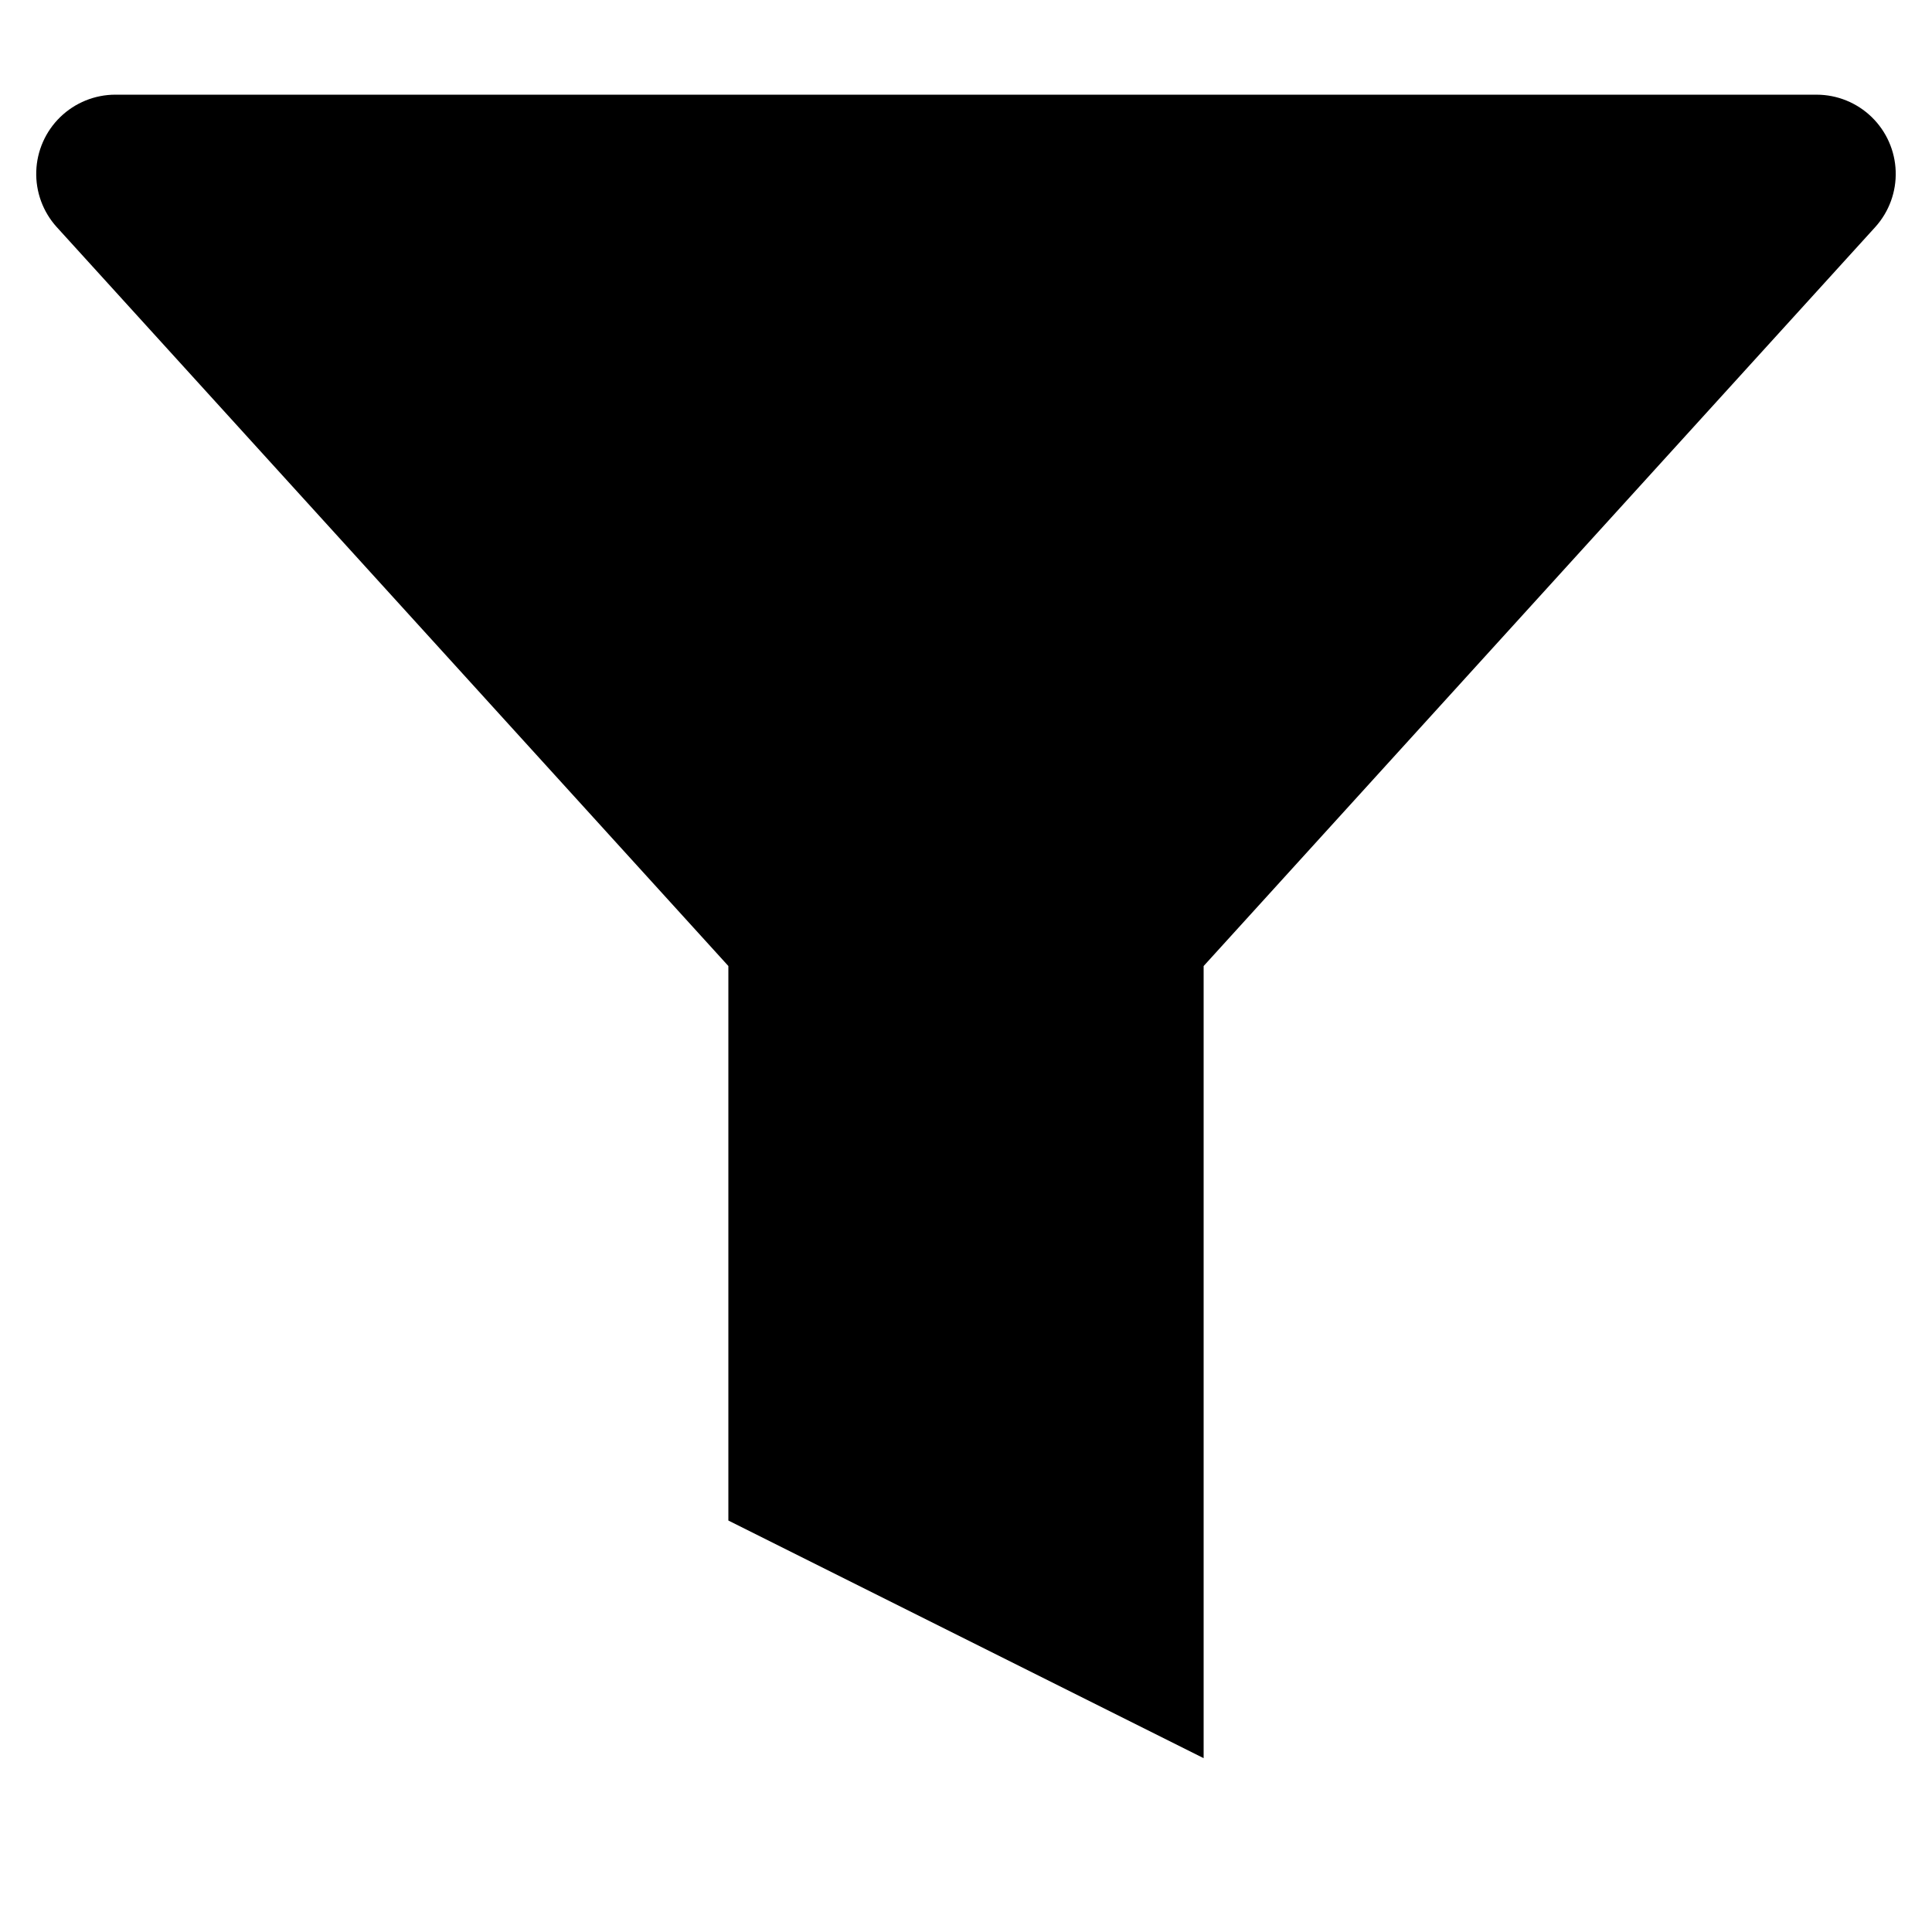
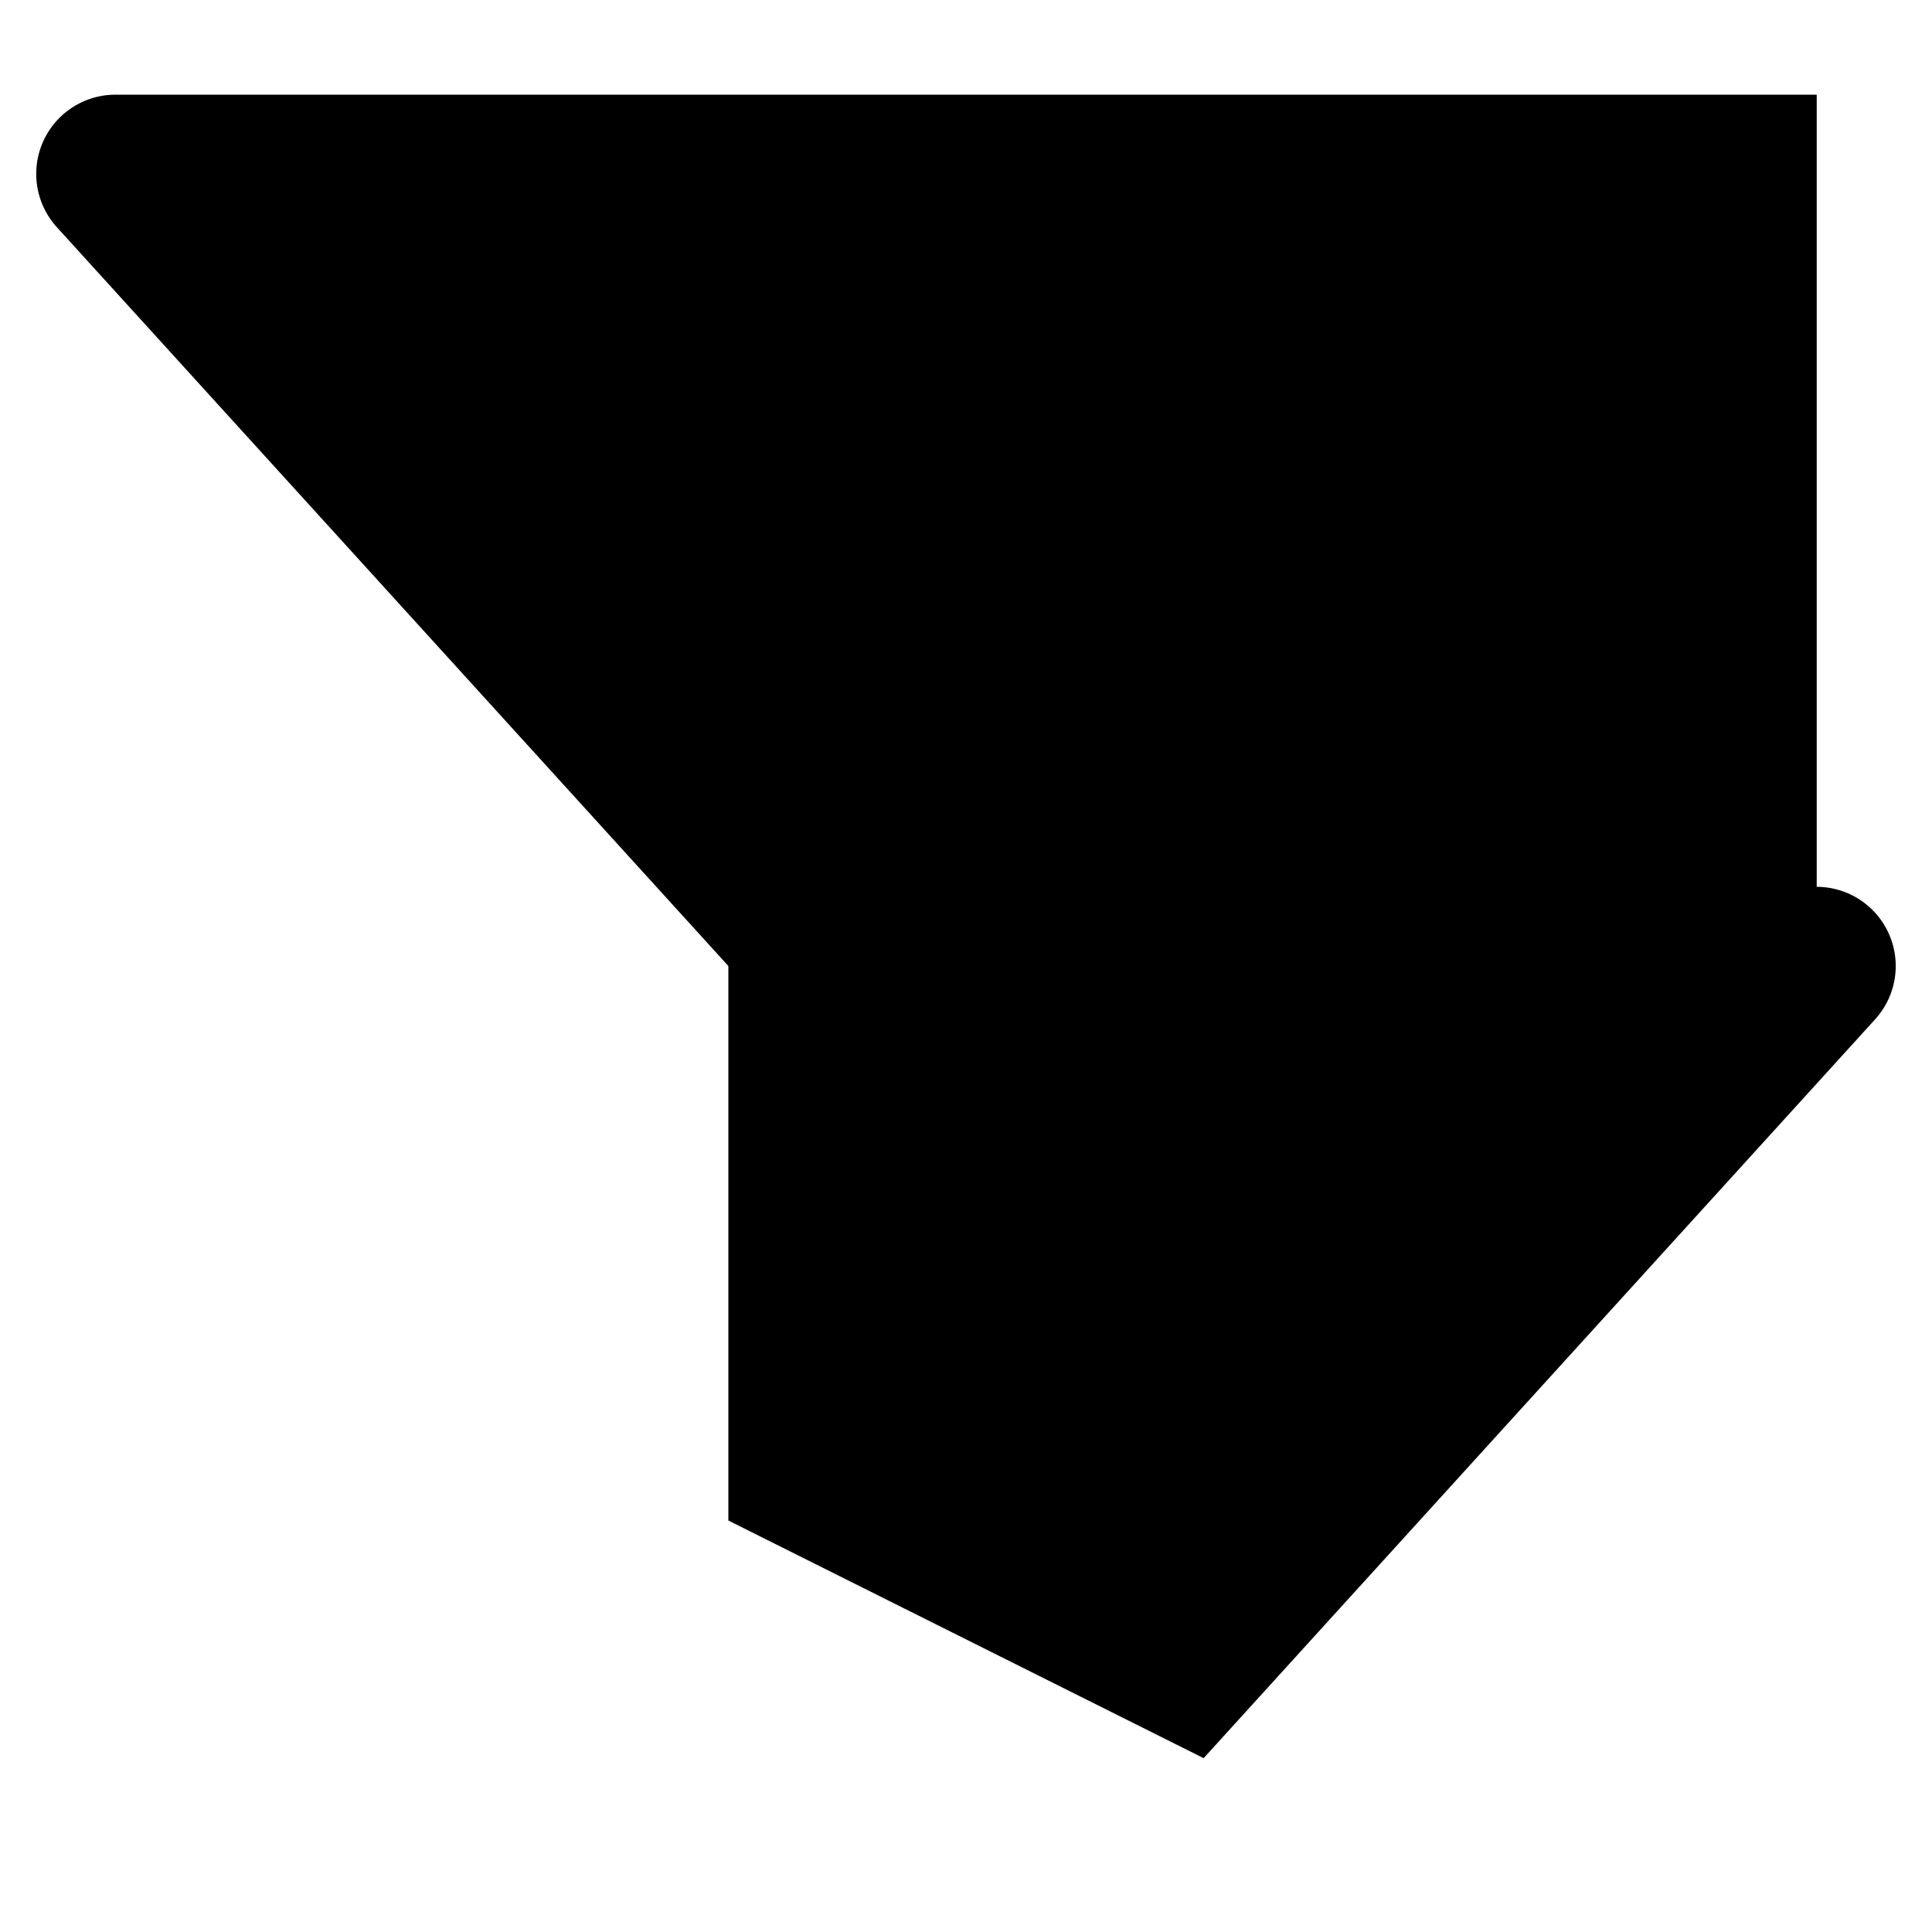
<svg xmlns="http://www.w3.org/2000/svg" fill="#000000" width="800px" height="800px" version="1.1" viewBox="144 144 512 512">
-   <path d="m625.45 169.09h-450.91c-5.438 0.012-10.656 2.137-14.562 5.922-3.902 3.785-6.188 8.938-6.367 14.371-0.184 5.434 1.754 10.727 5.394 14.762l178.02 195.86v146.95l125.95 62.977v-209.92l178.01-195.86v-0.004c3.641-4.035 5.578-9.328 5.394-14.762-0.18-5.434-2.465-10.586-6.367-14.371-3.902-3.785-9.125-5.91-14.562-5.922z" />
+   <path d="m625.45 169.09h-450.91c-5.438 0.012-10.656 2.137-14.562 5.922-3.902 3.785-6.188 8.938-6.367 14.371-0.184 5.434 1.754 10.727 5.394 14.762l178.02 195.86v146.95l125.95 62.977l178.01-195.86v-0.004c3.641-4.035 5.578-9.328 5.394-14.762-0.18-5.434-2.465-10.586-6.367-14.371-3.902-3.785-9.125-5.91-14.562-5.922z" />
</svg>